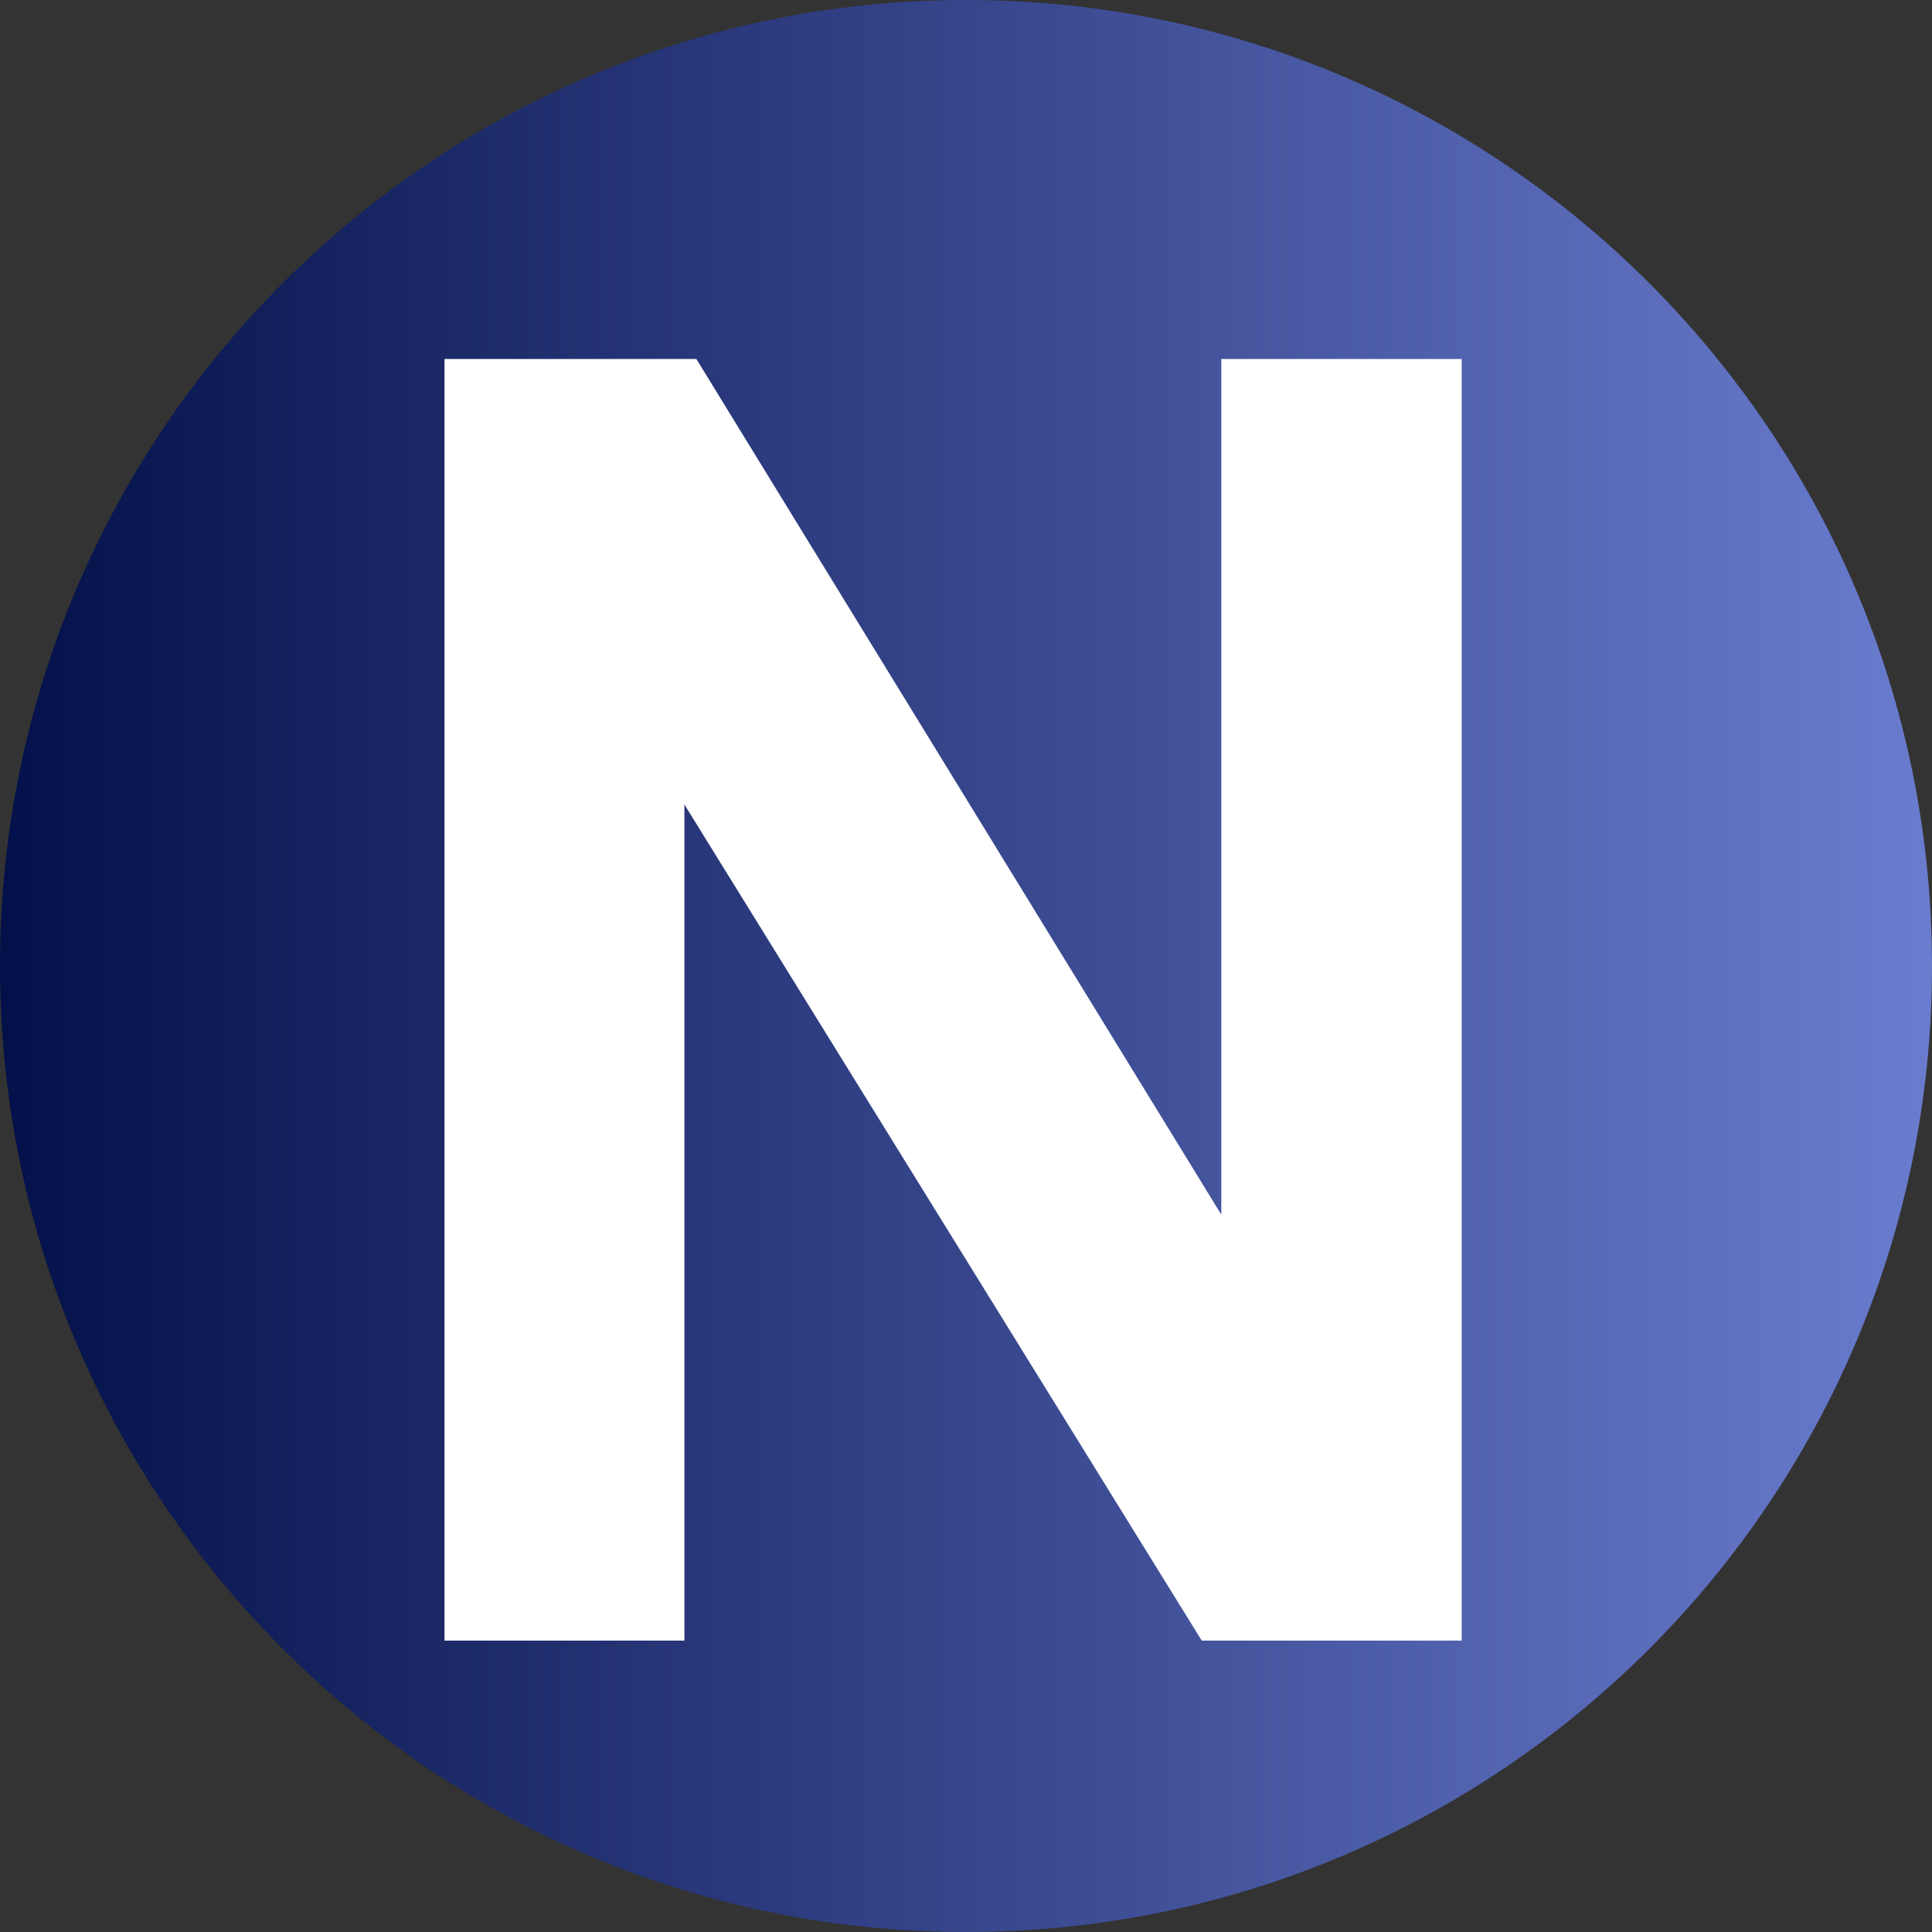
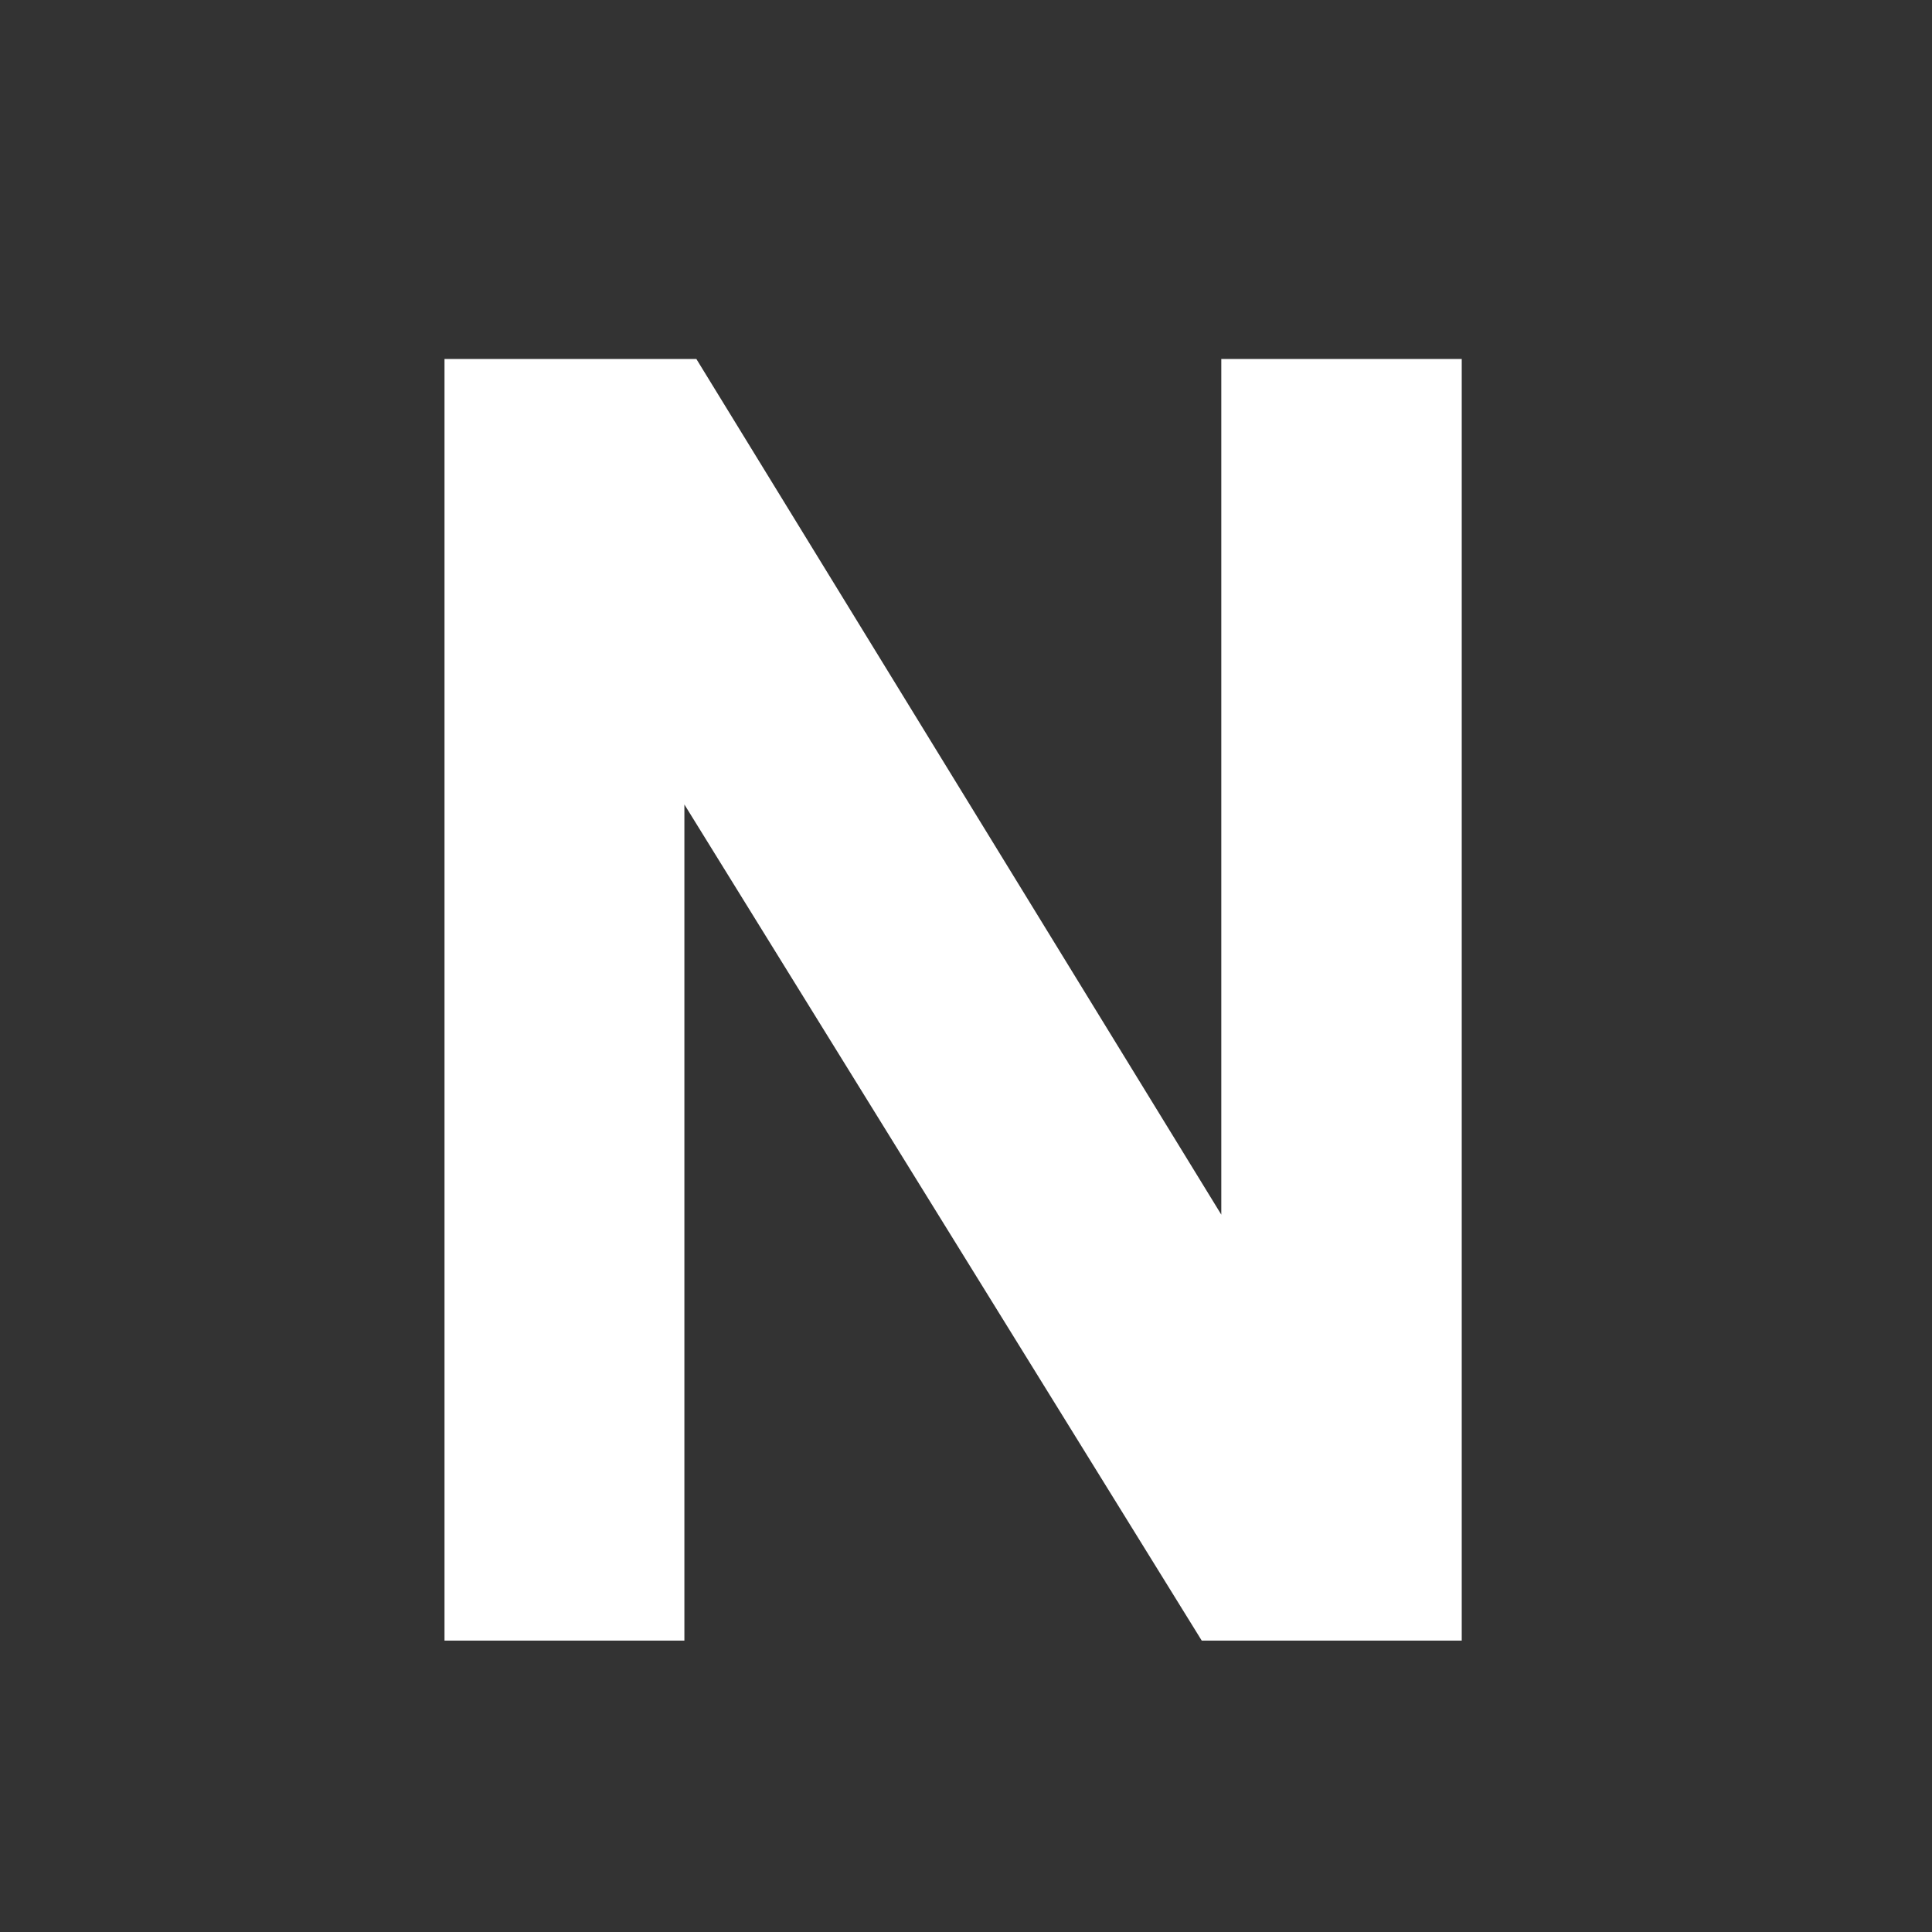
<svg xmlns="http://www.w3.org/2000/svg" width="512" zoomAndPan="magnify" viewBox="0 0 384 384" height="512" preserveAspectRatio="xMidYMid meet" version="1.0">
  <rect x="0" y="0" width="384" height="384" fill="#333333" stroke="none" />
  <defs>
    <clipPath id="4722f59e55">
-       <path d="M 192 0 C 85.961 0 0 85.961 0 192 C 0 298.039 85.961 384 192 384 C 298.039 384 384 298.039 384 192 C 384 85.961 298.039 0 192 0 Z M 192 0 " clip-rule="nonzero" />
-     </clipPath>
+       </clipPath>
    <linearGradient x1="0" gradientTransform="matrix(1.5, 0, 0, 1.5, 0, 0)" y1="128" x2="256" gradientUnits="userSpaceOnUse" y2="128" id="c9a47adfe2">
      <stop stop-opacity="1" stop-color="rgb(1.199%, 6.299%, 28.6%)" offset="0" />
      <stop stop-opacity="1" stop-color="rgb(1.357%, 6.464%, 28.802%)" offset="0.004" />
      <stop stop-opacity="1" stop-color="rgb(1.515%, 6.63%, 29.007%)" offset="0.008" />
      <stop stop-opacity="1" stop-color="rgb(1.672%, 6.795%, 29.21%)" offset="0.012" />
      <stop stop-opacity="1" stop-color="rgb(1.831%, 6.96%, 29.414%)" offset="0.016" />
      <stop stop-opacity="1" stop-color="rgb(1.988%, 7.124%, 29.619%)" offset="0.02" />
      <stop stop-opacity="1" stop-color="rgb(2.145%, 7.291%, 29.823%)" offset="0.023" />
      <stop stop-opacity="1" stop-color="rgb(2.303%, 7.455%, 30.026%)" offset="0.027" />
      <stop stop-opacity="1" stop-color="rgb(2.461%, 7.622%, 30.231%)" offset="0.031" />
      <stop stop-opacity="1" stop-color="rgb(2.618%, 7.787%, 30.434%)" offset="0.035" />
      <stop stop-opacity="1" stop-color="rgb(2.777%, 7.951%, 30.638%)" offset="0.039" />
      <stop stop-opacity="1" stop-color="rgb(2.934%, 8.116%, 30.841%)" offset="0.043" />
      <stop stop-opacity="1" stop-color="rgb(3.093%, 8.282%, 31.046%)" offset="0.047" />
      <stop stop-opacity="1" stop-color="rgb(3.25%, 8.447%, 31.25%)" offset="0.051" />
      <stop stop-opacity="1" stop-color="rgb(3.409%, 8.612%, 31.454%)" offset="0.055" />
      <stop stop-opacity="1" stop-color="rgb(3.566%, 8.777%, 31.657%)" offset="0.059" />
      <stop stop-opacity="1" stop-color="rgb(3.725%, 8.943%, 31.862%)" offset="0.062" />
      <stop stop-opacity="1" stop-color="rgb(3.882%, 9.108%, 32.065%)" offset="0.066" />
      <stop stop-opacity="1" stop-color="rgb(4.041%, 9.273%, 32.269%)" offset="0.07" />
      <stop stop-opacity="1" stop-color="rgb(4.198%, 9.438%, 32.472%)" offset="0.074" />
      <stop stop-opacity="1" stop-color="rgb(4.355%, 9.604%, 32.677%)" offset="0.078" />
      <stop stop-opacity="1" stop-color="rgb(4.512%, 9.769%, 32.881%)" offset="0.082" />
      <stop stop-opacity="1" stop-color="rgb(4.671%, 9.935%, 33.086%)" offset="0.086" />
      <stop stop-opacity="1" stop-color="rgb(4.828%, 10.1%, 33.289%)" offset="0.09" />
      <stop stop-opacity="1" stop-color="rgb(4.987%, 10.265%, 33.493%)" offset="0.094" />
      <stop stop-opacity="1" stop-color="rgb(5.144%, 10.429%, 33.696%)" offset="0.098" />
      <stop stop-opacity="1" stop-color="rgb(5.302%, 10.596%, 33.9%)" offset="0.102" />
      <stop stop-opacity="1" stop-color="rgb(5.46%, 10.76%, 34.103%)" offset="0.105" />
      <stop stop-opacity="1" stop-color="rgb(5.618%, 10.925%, 34.308%)" offset="0.109" />
      <stop stop-opacity="1" stop-color="rgb(5.775%, 11.09%, 34.512%)" offset="0.113" />
      <stop stop-opacity="1" stop-color="rgb(5.934%, 11.256%, 34.717%)" offset="0.117" />
      <stop stop-opacity="1" stop-color="rgb(6.091%, 11.421%, 34.92%)" offset="0.121" />
      <stop stop-opacity="1" stop-color="rgb(6.248%, 11.586%, 35.124%)" offset="0.125" />
      <stop stop-opacity="1" stop-color="rgb(6.406%, 11.751%, 35.327%)" offset="0.129" />
      <stop stop-opacity="1" stop-color="rgb(6.564%, 11.917%, 35.532%)" offset="0.133" />
      <stop stop-opacity="1" stop-color="rgb(6.721%, 12.082%, 35.736%)" offset="0.137" />
      <stop stop-opacity="1" stop-color="rgb(6.88%, 12.248%, 35.941%)" offset="0.141" />
      <stop stop-opacity="1" stop-color="rgb(7.037%, 12.413%, 36.143%)" offset="0.145" />
      <stop stop-opacity="1" stop-color="rgb(7.196%, 12.578%, 36.348%)" offset="0.148" />
      <stop stop-opacity="1" stop-color="rgb(7.353%, 12.743%, 36.551%)" offset="0.152" />
      <stop stop-opacity="1" stop-color="rgb(7.512%, 12.909%, 36.755%)" offset="0.156" />
      <stop stop-opacity="1" stop-color="rgb(7.669%, 13.074%, 36.958%)" offset="0.16" />
      <stop stop-opacity="1" stop-color="rgb(7.828%, 13.239%, 37.163%)" offset="0.164" />
      <stop stop-opacity="1" stop-color="rgb(7.985%, 13.403%, 37.367%)" offset="0.168" />
      <stop stop-opacity="1" stop-color="rgb(8.144%, 13.57%, 37.572%)" offset="0.172" />
      <stop stop-opacity="1" stop-color="rgb(8.301%, 13.734%, 37.775%)" offset="0.176" />
      <stop stop-opacity="1" stop-color="rgb(8.458%, 13.901%, 37.979%)" offset="0.18" />
      <stop stop-opacity="1" stop-color="rgb(8.615%, 14.066%, 38.182%)" offset="0.184" />
      <stop stop-opacity="1" stop-color="rgb(8.774%, 14.23%, 38.387%)" offset="0.188" />
      <stop stop-opacity="1" stop-color="rgb(8.931%, 14.395%, 38.589%)" offset="0.191" />
      <stop stop-opacity="1" stop-color="rgb(9.09%, 14.561%, 38.794%)" offset="0.195" />
      <stop stop-opacity="1" stop-color="rgb(9.247%, 14.726%, 38.998%)" offset="0.199" />
      <stop stop-opacity="1" stop-color="rgb(9.406%, 14.891%, 39.203%)" offset="0.203" />
      <stop stop-opacity="1" stop-color="rgb(9.563%, 15.056%, 39.406%)" offset="0.207" />
      <stop stop-opacity="1" stop-color="rgb(9.721%, 15.222%, 39.61%)" offset="0.211" />
      <stop stop-opacity="1" stop-color="rgb(9.879%, 15.387%, 39.813%)" offset="0.215" />
      <stop stop-opacity="1" stop-color="rgb(10.037%, 15.552%, 40.018%)" offset="0.219" />
      <stop stop-opacity="1" stop-color="rgb(10.194%, 15.717%, 40.221%)" offset="0.223" />
      <stop stop-opacity="1" stop-color="rgb(10.353%, 15.883%, 40.425%)" offset="0.227" />
      <stop stop-opacity="1" stop-color="rgb(10.51%, 16.048%, 40.63%)" offset="0.23" />
      <stop stop-opacity="1" stop-color="rgb(10.667%, 16.214%, 40.834%)" offset="0.234" />
      <stop stop-opacity="1" stop-color="rgb(10.825%, 16.379%, 41.037%)" offset="0.238" />
      <stop stop-opacity="1" stop-color="rgb(10.983%, 16.544%, 41.241%)" offset="0.242" />
      <stop stop-opacity="1" stop-color="rgb(11.14%, 16.708%, 41.444%)" offset="0.246" />
      <stop stop-opacity="1" stop-color="rgb(11.299%, 16.875%, 41.649%)" offset="0.25" />
      <stop stop-opacity="1" stop-color="rgb(11.456%, 17.039%, 41.853%)" offset="0.254" />
      <stop stop-opacity="1" stop-color="rgb(11.615%, 17.204%, 42.058%)" offset="0.258" />
      <stop stop-opacity="1" stop-color="rgb(11.772%, 17.369%, 42.261%)" offset="0.262" />
      <stop stop-opacity="1" stop-color="rgb(11.931%, 17.535%, 42.465%)" offset="0.266" />
      <stop stop-opacity="1" stop-color="rgb(12.088%, 17.7%, 42.668%)" offset="0.27" />
      <stop stop-opacity="1" stop-color="rgb(12.247%, 17.865%, 42.873%)" offset="0.273" />
      <stop stop-opacity="1" stop-color="rgb(12.404%, 18.03%, 43.076%)" offset="0.277" />
      <stop stop-opacity="1" stop-color="rgb(12.561%, 18.196%, 43.28%)" offset="0.281" />
      <stop stop-opacity="1" stop-color="rgb(12.718%, 18.361%, 43.484%)" offset="0.285" />
      <stop stop-opacity="1" stop-color="rgb(12.877%, 18.527%, 43.689%)" offset="0.289" />
      <stop stop-opacity="1" stop-color="rgb(13.034%, 18.692%, 43.892%)" offset="0.293" />
      <stop stop-opacity="1" stop-color="rgb(13.193%, 18.857%, 44.096%)" offset="0.297" />
      <stop stop-opacity="1" stop-color="rgb(13.35%, 19.022%, 44.299%)" offset="0.301" />
      <stop stop-opacity="1" stop-color="rgb(13.509%, 19.188%, 44.504%)" offset="0.305" />
      <stop stop-opacity="1" stop-color="rgb(13.666%, 19.353%, 44.707%)" offset="0.309" />
      <stop stop-opacity="1" stop-color="rgb(13.824%, 19.518%, 44.911%)" offset="0.312" />
      <stop stop-opacity="1" stop-color="rgb(13.982%, 19.682%, 45.116%)" offset="0.316" />
      <stop stop-opacity="1" stop-color="rgb(14.14%, 19.849%, 45.32%)" offset="0.32" />
      <stop stop-opacity="1" stop-color="rgb(14.297%, 20.013%, 45.523%)" offset="0.324" />
      <stop stop-opacity="1" stop-color="rgb(14.456%, 20.178%, 45.728%)" offset="0.328" />
      <stop stop-opacity="1" stop-color="rgb(14.613%, 20.343%, 45.93%)" offset="0.332" />
      <stop stop-opacity="1" stop-color="rgb(14.771%, 20.509%, 46.135%)" offset="0.336" />
      <stop stop-opacity="1" stop-color="rgb(14.928%, 20.674%, 46.338%)" offset="0.34" />
      <stop stop-opacity="1" stop-color="rgb(15.086%, 20.84%, 46.542%)" offset="0.344" />
      <stop stop-opacity="1" stop-color="rgb(15.244%, 21.005%, 46.747%)" offset="0.348" />
      <stop stop-opacity="1" stop-color="rgb(15.402%, 21.17%, 46.951%)" offset="0.352" />
      <stop stop-opacity="1" stop-color="rgb(15.559%, 21.335%, 47.154%)" offset="0.355" />
      <stop stop-opacity="1" stop-color="rgb(15.718%, 21.501%, 47.359%)" offset="0.359" />
      <stop stop-opacity="1" stop-color="rgb(15.875%, 21.666%, 47.562%)" offset="0.363" />
      <stop stop-opacity="1" stop-color="rgb(16.034%, 21.831%, 47.766%)" offset="0.367" />
      <stop stop-opacity="1" stop-color="rgb(16.191%, 21.996%, 47.969%)" offset="0.371" />
      <stop stop-opacity="1" stop-color="rgb(16.35%, 22.162%, 48.174%)" offset="0.375" />
      <stop stop-opacity="1" stop-color="rgb(16.507%, 22.327%, 48.378%)" offset="0.379" />
      <stop stop-opacity="1" stop-color="rgb(16.664%, 22.491%, 48.582%)" offset="0.383" />
      <stop stop-opacity="1" stop-color="rgb(16.821%, 22.656%, 48.785%)" offset="0.387" />
      <stop stop-opacity="1" stop-color="rgb(16.98%, 22.823%, 48.99%)" offset="0.391" />
      <stop stop-opacity="1" stop-color="rgb(17.137%, 22.987%, 49.193%)" offset="0.395" />
      <stop stop-opacity="1" stop-color="rgb(17.296%, 23.154%, 49.397%)" offset="0.398" />
      <stop stop-opacity="1" stop-color="rgb(17.453%, 23.318%, 49.602%)" offset="0.402" />
      <stop stop-opacity="1" stop-color="rgb(17.612%, 23.483%, 49.806%)" offset="0.406" />
      <stop stop-opacity="1" stop-color="rgb(17.769%, 23.648%, 50.009%)" offset="0.41" />
      <stop stop-opacity="1" stop-color="rgb(17.928%, 23.814%, 50.214%)" offset="0.414" />
      <stop stop-opacity="1" stop-color="rgb(18.085%, 23.979%, 50.417%)" offset="0.418" />
      <stop stop-opacity="1" stop-color="rgb(18.243%, 24.144%, 50.621%)" offset="0.422" />
      <stop stop-opacity="1" stop-color="rgb(18.401%, 24.309%, 50.824%)" offset="0.426" />
      <stop stop-opacity="1" stop-color="rgb(18.559%, 24.475%, 51.028%)" offset="0.43" />
      <stop stop-opacity="1" stop-color="rgb(18.716%, 24.64%, 51.233%)" offset="0.434" />
      <stop stop-opacity="1" stop-color="rgb(18.874%, 24.806%, 51.437%)" offset="0.438" />
      <stop stop-opacity="1" stop-color="rgb(19.031%, 24.971%, 51.64%)" offset="0.441" />
      <stop stop-opacity="1" stop-color="rgb(19.189%, 25.136%, 51.845%)" offset="0.445" />
      <stop stop-opacity="1" stop-color="rgb(19.347%, 25.301%, 52.048%)" offset="0.449" />
      <stop stop-opacity="1" stop-color="rgb(19.505%, 25.467%, 52.252%)" offset="0.453" />
      <stop stop-opacity="1" stop-color="rgb(19.662%, 25.632%, 52.455%)" offset="0.457" />
      <stop stop-opacity="1" stop-color="rgb(19.821%, 25.797%, 52.66%)" offset="0.461" />
      <stop stop-opacity="1" stop-color="rgb(19.978%, 25.961%, 52.864%)" offset="0.465" />
      <stop stop-opacity="1" stop-color="rgb(20.137%, 26.128%, 53.069%)" offset="0.469" />
      <stop stop-opacity="1" stop-color="rgb(20.294%, 26.292%, 53.271%)" offset="0.473" />
      <stop stop-opacity="1" stop-color="rgb(20.453%, 26.457%, 53.476%)" offset="0.477" />
      <stop stop-opacity="1" stop-color="rgb(20.61%, 26.622%, 53.679%)" offset="0.48" />
      <stop stop-opacity="1" stop-color="rgb(20.769%, 26.788%, 53.883%)" offset="0.484" />
      <stop stop-opacity="1" stop-color="rgb(20.926%, 26.953%, 54.086%)" offset="0.488" />
      <stop stop-opacity="1" stop-color="rgb(21.083%, 27.119%, 54.291%)" offset="0.492" />
      <stop stop-opacity="1" stop-color="rgb(21.24%, 27.284%, 54.495%)" offset="0.496" />
      <stop stop-opacity="1" stop-color="rgb(21.399%, 27.449%, 54.7%)" offset="0.5" />
      <stop stop-opacity="1" stop-color="rgb(21.556%, 27.614%, 54.903%)" offset="0.504" />
      <stop stop-opacity="1" stop-color="rgb(21.715%, 27.78%, 55.107%)" offset="0.508" />
      <stop stop-opacity="1" stop-color="rgb(21.872%, 27.945%, 55.31%)" offset="0.512" />
      <stop stop-opacity="1" stop-color="rgb(22.031%, 28.11%, 55.515%)" offset="0.516" />
      <stop stop-opacity="1" stop-color="rgb(22.188%, 28.275%, 55.717%)" offset="0.52" />
      <stop stop-opacity="1" stop-color="rgb(22.346%, 28.441%, 55.922%)" offset="0.523" />
      <stop stop-opacity="1" stop-color="rgb(22.504%, 28.606%, 56.126%)" offset="0.527" />
      <stop stop-opacity="1" stop-color="rgb(22.662%, 28.77%, 56.331%)" offset="0.531" />
      <stop stop-opacity="1" stop-color="rgb(22.82%, 28.935%, 56.534%)" offset="0.535" />
      <stop stop-opacity="1" stop-color="rgb(22.977%, 29.102%, 56.738%)" offset="0.539" />
      <stop stop-opacity="1" stop-color="rgb(23.134%, 29.266%, 56.941%)" offset="0.543" />
      <stop stop-opacity="1" stop-color="rgb(23.293%, 29.433%, 57.146%)" offset="0.547" />
      <stop stop-opacity="1" stop-color="rgb(23.45%, 29.597%, 57.35%)" offset="0.551" />
      <stop stop-opacity="1" stop-color="rgb(23.608%, 29.762%, 57.555%)" offset="0.555" />
      <stop stop-opacity="1" stop-color="rgb(23.766%, 29.927%, 57.758%)" offset="0.559" />
      <stop stop-opacity="1" stop-color="rgb(23.924%, 30.093%, 57.962%)" offset="0.562" />
      <stop stop-opacity="1" stop-color="rgb(24.081%, 30.258%, 58.165%)" offset="0.566" />
      <stop stop-opacity="1" stop-color="rgb(24.24%, 30.423%, 58.369%)" offset="0.57" />
      <stop stop-opacity="1" stop-color="rgb(24.397%, 30.588%, 58.572%)" offset="0.574" />
      <stop stop-opacity="1" stop-color="rgb(24.556%, 30.754%, 58.777%)" offset="0.578" />
      <stop stop-opacity="1" stop-color="rgb(24.713%, 30.919%, 58.981%)" offset="0.582" />
      <stop stop-opacity="1" stop-color="rgb(24.872%, 31.084%, 59.186%)" offset="0.586" />
      <stop stop-opacity="1" stop-color="rgb(25.029%, 31.248%, 59.389%)" offset="0.59" />
      <stop stop-opacity="1" stop-color="rgb(25.186%, 31.415%, 59.593%)" offset="0.594" />
      <stop stop-opacity="1" stop-color="rgb(25.343%, 31.58%, 59.796%)" offset="0.598" />
      <stop stop-opacity="1" stop-color="rgb(25.502%, 31.746%, 60.001%)" offset="0.602" />
      <stop stop-opacity="1" stop-color="rgb(25.659%, 31.911%, 60.204%)" offset="0.605" />
      <stop stop-opacity="1" stop-color="rgb(25.818%, 32.075%, 60.408%)" offset="0.609" />
      <stop stop-opacity="1" stop-color="rgb(25.975%, 32.24%, 60.612%)" offset="0.613" />
      <stop stop-opacity="1" stop-color="rgb(26.134%, 32.407%, 60.817%)" offset="0.617" />
      <stop stop-opacity="1" stop-color="rgb(26.291%, 32.571%, 61.02%)" offset="0.621" />
      <stop stop-opacity="1" stop-color="rgb(26.45%, 32.736%, 61.224%)" offset="0.625" />
      <stop stop-opacity="1" stop-color="rgb(26.607%, 32.901%, 61.427%)" offset="0.629" />
      <stop stop-opacity="1" stop-color="rgb(26.765%, 33.067%, 61.632%)" offset="0.633" />
      <stop stop-opacity="1" stop-color="rgb(26.923%, 33.232%, 61.835%)" offset="0.637" />
      <stop stop-opacity="1" stop-color="rgb(27.08%, 33.397%, 62.039%)" offset="0.641" />
      <stop stop-opacity="1" stop-color="rgb(27.237%, 33.562%, 62.244%)" offset="0.645" />
      <stop stop-opacity="1" stop-color="rgb(27.396%, 33.728%, 62.448%)" offset="0.648" />
      <stop stop-opacity="1" stop-color="rgb(27.553%, 33.893%, 62.651%)" offset="0.652" />
      <stop stop-opacity="1" stop-color="rgb(27.711%, 34.059%, 62.856%)" offset="0.656" />
      <stop stop-opacity="1" stop-color="rgb(27.869%, 34.224%, 63.058%)" offset="0.66" />
      <stop stop-opacity="1" stop-color="rgb(28.027%, 34.389%, 63.263%)" offset="0.664" />
      <stop stop-opacity="1" stop-color="rgb(28.185%, 34.554%, 63.466%)" offset="0.668" />
      <stop stop-opacity="1" stop-color="rgb(28.343%, 34.72%, 63.67%)" offset="0.672" />
      <stop stop-opacity="1" stop-color="rgb(28.5%, 34.885%, 63.875%)" offset="0.676" />
      <stop stop-opacity="1" stop-color="rgb(28.659%, 35.049%, 64.079%)" offset="0.68" />
      <stop stop-opacity="1" stop-color="rgb(28.816%, 35.214%, 64.282%)" offset="0.684" />
      <stop stop-opacity="1" stop-color="rgb(28.975%, 35.381%, 64.487%)" offset="0.688" />
      <stop stop-opacity="1" stop-color="rgb(29.132%, 35.545%, 64.69%)" offset="0.691" />
      <stop stop-opacity="1" stop-color="rgb(29.289%, 35.712%, 64.894%)" offset="0.695" />
      <stop stop-opacity="1" stop-color="rgb(29.446%, 35.876%, 65.099%)" offset="0.699" />
      <stop stop-opacity="1" stop-color="rgb(29.605%, 36.041%, 65.303%)" offset="0.703" />
      <stop stop-opacity="1" stop-color="rgb(29.762%, 36.206%, 65.506%)" offset="0.707" />
      <stop stop-opacity="1" stop-color="rgb(29.921%, 36.372%, 65.71%)" offset="0.711" />
      <stop stop-opacity="1" stop-color="rgb(30.078%, 36.537%, 65.913%)" offset="0.715" />
      <stop stop-opacity="1" stop-color="rgb(30.237%, 36.702%, 66.118%)" offset="0.719" />
      <stop stop-opacity="1" stop-color="rgb(30.394%, 36.867%, 66.321%)" offset="0.723" />
      <stop stop-opacity="1" stop-color="rgb(30.553%, 37.033%, 66.525%)" offset="0.727" />
      <stop stop-opacity="1" stop-color="rgb(30.71%, 37.198%, 66.73%)" offset="0.73" />
      <stop stop-opacity="1" stop-color="rgb(30.869%, 37.363%, 66.934%)" offset="0.734" />
      <stop stop-opacity="1" stop-color="rgb(31.026%, 37.527%, 67.137%)" offset="0.738" />
      <stop stop-opacity="1" stop-color="rgb(31.183%, 37.694%, 67.342%)" offset="0.742" />
      <stop stop-opacity="1" stop-color="rgb(31.34%, 37.859%, 67.545%)" offset="0.746" />
      <stop stop-opacity="1" stop-color="rgb(31.499%, 38.025%, 67.749%)" offset="0.75" />
      <stop stop-opacity="1" stop-color="rgb(31.656%, 38.19%, 67.952%)" offset="0.754" />
      <stop stop-opacity="1" stop-color="rgb(31.815%, 38.354%, 68.156%)" offset="0.758" />
      <stop stop-opacity="1" stop-color="rgb(31.972%, 38.519%, 68.361%)" offset="0.762" />
      <stop stop-opacity="1" stop-color="rgb(32.13%, 38.686%, 68.565%)" offset="0.766" />
      <stop stop-opacity="1" stop-color="rgb(32.288%, 38.85%, 68.768%)" offset="0.77" />
      <stop stop-opacity="1" stop-color="rgb(32.446%, 39.015%, 68.973%)" offset="0.773" />
      <stop stop-opacity="1" stop-color="rgb(32.603%, 39.18%, 69.176%)" offset="0.777" />
      <stop stop-opacity="1" stop-color="rgb(32.762%, 39.346%, 69.38%)" offset="0.781" />
      <stop stop-opacity="1" stop-color="rgb(32.919%, 39.511%, 69.583%)" offset="0.785" />
      <stop stop-opacity="1" stop-color="rgb(33.078%, 39.676%, 69.788%)" offset="0.789" />
      <stop stop-opacity="1" stop-color="rgb(33.235%, 39.841%, 69.992%)" offset="0.793" />
      <stop stop-opacity="1" stop-color="rgb(33.392%, 40.007%, 70.197%)" offset="0.797" />
      <stop stop-opacity="1" stop-color="rgb(33.55%, 40.172%, 70.399%)" offset="0.801" />
      <stop stop-opacity="1" stop-color="rgb(33.708%, 40.338%, 70.604%)" offset="0.805" />
      <stop stop-opacity="1" stop-color="rgb(33.865%, 40.503%, 70.807%)" offset="0.809" />
      <stop stop-opacity="1" stop-color="rgb(34.024%, 40.668%, 71.011%)" offset="0.812" />
      <stop stop-opacity="1" stop-color="rgb(34.181%, 40.833%, 71.216%)" offset="0.816" />
      <stop stop-opacity="1" stop-color="rgb(34.34%, 40.999%, 71.42%)" offset="0.82" />
      <stop stop-opacity="1" stop-color="rgb(34.497%, 41.164%, 71.623%)" offset="0.824" />
      <stop stop-opacity="1" stop-color="rgb(34.656%, 41.328%, 71.828%)" offset="0.828" />
      <stop stop-opacity="1" stop-color="rgb(34.813%, 41.493%, 72.031%)" offset="0.832" />
      <stop stop-opacity="1" stop-color="rgb(34.972%, 41.66%, 72.235%)" offset="0.836" />
      <stop stop-opacity="1" stop-color="rgb(35.129%, 41.824%, 72.438%)" offset="0.84" />
      <stop stop-opacity="1" stop-color="rgb(35.287%, 41.989%, 72.643%)" offset="0.844" />
      <stop stop-opacity="1" stop-color="rgb(35.445%, 42.154%, 72.847%)" offset="0.848" />
      <stop stop-opacity="1" stop-color="rgb(35.602%, 42.32%, 73.051%)" offset="0.852" />
      <stop stop-opacity="1" stop-color="rgb(35.759%, 42.485%, 73.254%)" offset="0.855" />
      <stop stop-opacity="1" stop-color="rgb(35.918%, 42.651%, 73.459%)" offset="0.859" />
      <stop stop-opacity="1" stop-color="rgb(36.075%, 42.816%, 73.662%)" offset="0.863" />
      <stop stop-opacity="1" stop-color="rgb(36.234%, 42.981%, 73.866%)" offset="0.867" />
      <stop stop-opacity="1" stop-color="rgb(36.391%, 43.146%, 74.069%)" offset="0.871" />
      <stop stop-opacity="1" stop-color="rgb(36.549%, 43.312%, 74.274%)" offset="0.875" />
      <stop stop-opacity="1" stop-color="rgb(36.707%, 43.477%, 74.478%)" offset="0.879" />
      <stop stop-opacity="1" stop-color="rgb(36.865%, 43.642%, 74.683%)" offset="0.883" />
      <stop stop-opacity="1" stop-color="rgb(37.022%, 43.806%, 74.886%)" offset="0.887" />
      <stop stop-opacity="1" stop-color="rgb(37.181%, 43.973%, 75.09%)" offset="0.891" />
      <stop stop-opacity="1" stop-color="rgb(37.338%, 44.138%, 75.293%)" offset="0.895" />
      <stop stop-opacity="1" stop-color="rgb(37.495%, 44.304%, 75.497%)" offset="0.898" />
      <stop stop-opacity="1" stop-color="rgb(37.653%, 44.469%, 75.7%)" offset="0.902" />
      <stop stop-opacity="1" stop-color="rgb(37.811%, 44.633%, 75.905%)" offset="0.906" />
      <stop stop-opacity="1" stop-color="rgb(37.968%, 44.798%, 76.109%)" offset="0.91" />
      <stop stop-opacity="1" stop-color="rgb(38.127%, 44.965%, 76.314%)" offset="0.914" />
      <stop stop-opacity="1" stop-color="rgb(38.284%, 45.129%, 76.517%)" offset="0.918" />
      <stop stop-opacity="1" stop-color="rgb(38.443%, 45.294%, 76.721%)" offset="0.922" />
      <stop stop-opacity="1" stop-color="rgb(38.6%, 45.459%, 76.924%)" offset="0.926" />
      <stop stop-opacity="1" stop-color="rgb(38.759%, 45.625%, 77.129%)" offset="0.93" />
      <stop stop-opacity="1" stop-color="rgb(38.916%, 45.79%, 77.332%)" offset="0.934" />
      <stop stop-opacity="1" stop-color="rgb(39.075%, 45.955%, 77.536%)" offset="0.938" />
      <stop stop-opacity="1" stop-color="rgb(39.232%, 46.12%, 77.74%)" offset="0.941" />
      <stop stop-opacity="1" stop-color="rgb(39.391%, 46.286%, 77.945%)" offset="0.945" />
      <stop stop-opacity="1" stop-color="rgb(39.548%, 46.451%, 78.148%)" offset="0.949" />
      <stop stop-opacity="1" stop-color="rgb(39.705%, 46.617%, 78.352%)" offset="0.953" />
      <stop stop-opacity="1" stop-color="rgb(39.862%, 46.782%, 78.555%)" offset="0.957" />
      <stop stop-opacity="1" stop-color="rgb(40.021%, 46.947%, 78.76%)" offset="0.961" />
      <stop stop-opacity="1" stop-color="rgb(40.178%, 47.112%, 78.964%)" offset="0.965" />
      <stop stop-opacity="1" stop-color="rgb(40.337%, 47.278%, 79.169%)" offset="0.969" />
      <stop stop-opacity="1" stop-color="rgb(40.494%, 47.443%, 79.372%)" offset="0.973" />
      <stop stop-opacity="1" stop-color="rgb(40.652%, 47.607%, 79.576%)" offset="0.977" />
      <stop stop-opacity="1" stop-color="rgb(40.81%, 47.772%, 79.779%)" offset="0.98" />
      <stop stop-opacity="1" stop-color="rgb(40.968%, 47.939%, 79.984%)" offset="0.984" />
      <stop stop-opacity="1" stop-color="rgb(41.125%, 48.103%, 80.186%)" offset="0.988" />
      <stop stop-opacity="1" stop-color="rgb(41.284%, 48.268%, 80.391%)" offset="0.992" />
      <stop stop-opacity="1" stop-color="rgb(41.441%, 48.433%, 80.595%)" offset="0.996" />
      <stop stop-opacity="1" stop-color="rgb(41.599%, 48.599%, 80.8%)" offset="1" />
    </linearGradient>
  </defs>
  <g clip-path="url(#4722f59e55)">
    <rect x="-38.4" fill="url(#c9a47adfe2)" width="460.8" y="-38.4" height="460.8" />
  </g>
  <path fill="#ffffff" d="M 88.348 326.078 L 88.348 71.348 L 138.406 71.348 L 242.742 241.418 L 242.742 71.348 L 290.531 71.348 L 290.531 326.078 L 238.852 326.078 L 136.027 159.898 L 136.027 326.078 Z M 88.348 326.078 " fill-opacity="1" fill-rule="nonzero" />
</svg>